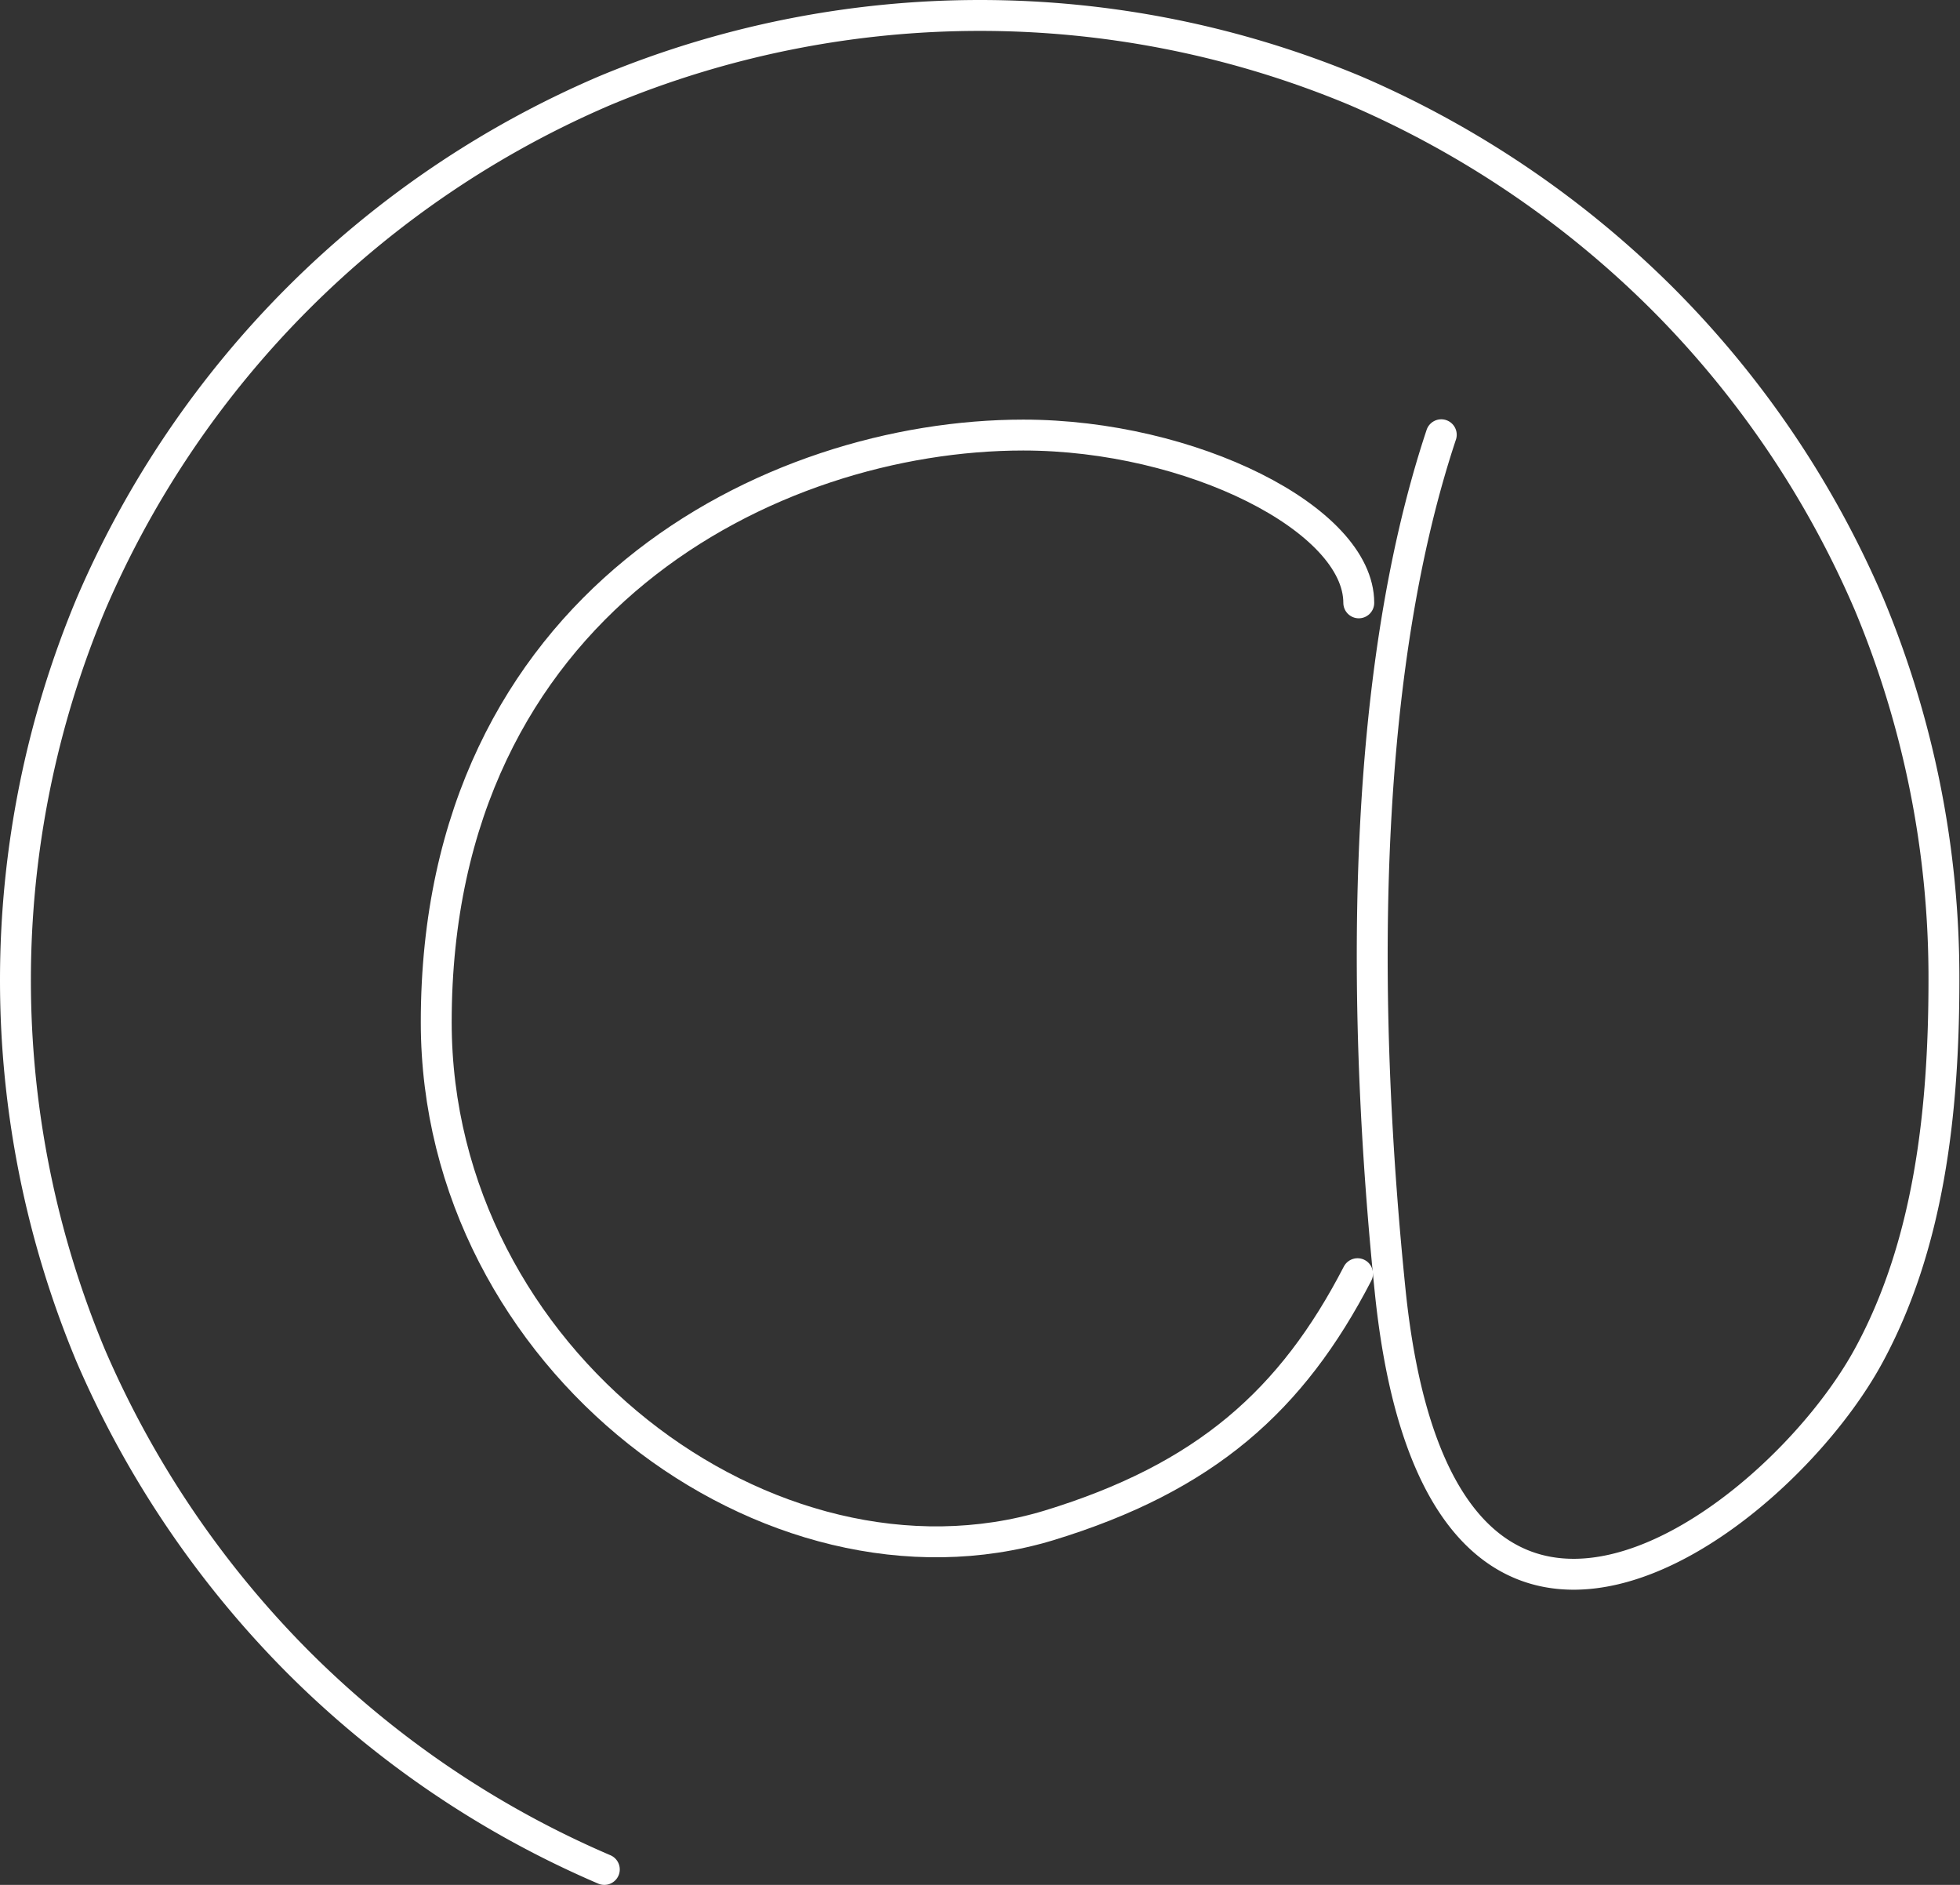
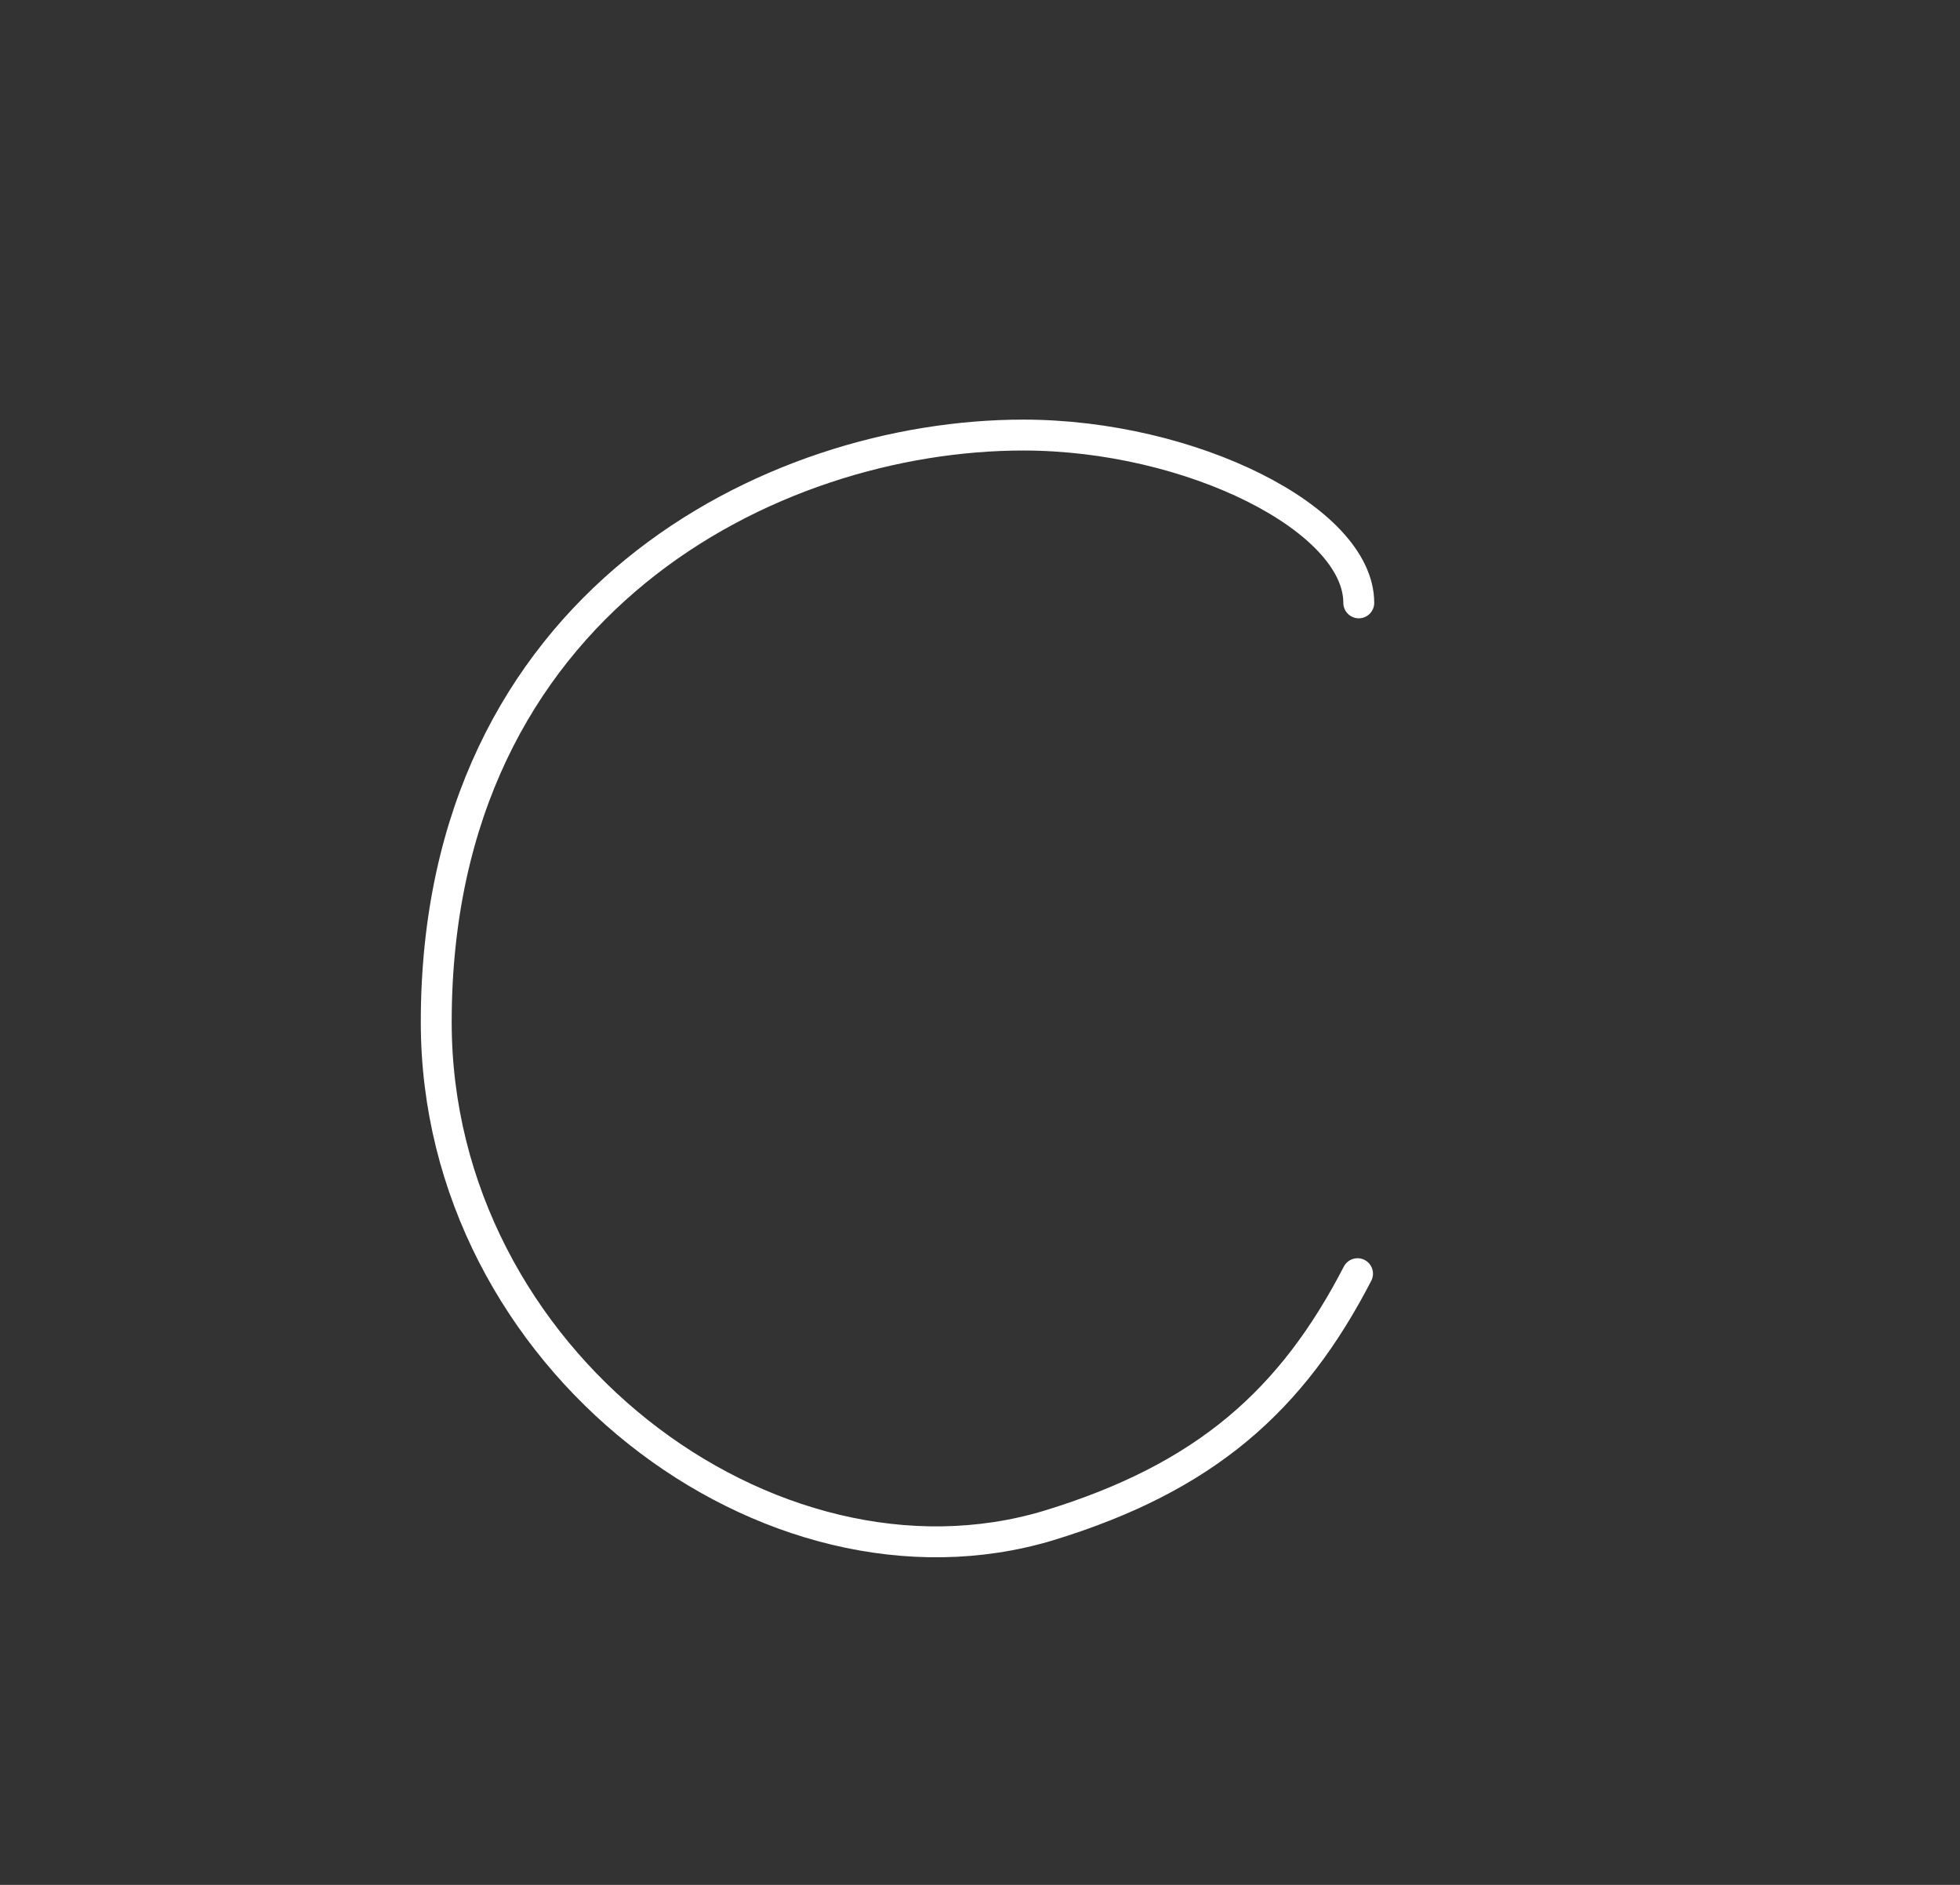
<svg xmlns="http://www.w3.org/2000/svg" viewBox="0 0 63.44 61">
  <rect x="0" y="0" width="63.44" height="61" fill="#333333" stroke="none" />
  <defs>
    <style>.cls-1{fill:none;stroke:#fff;stroke-linecap:round;stroke-linejoin:round;}</style>
  </defs>
  <g id="Layer_2" data-name="Layer 2">
    <g id="Layer_1-2" data-name="Layer 1">
      <path class="cls-1" d="M43.94,41.22c-2.12,4.1-4.92,6.6-10,8.15-9,2.71-19.82-5.35-19.82-16.29,0-13.58,10.86-19,19-19,5.43,0,10.86,2.72,10.86,5.43" />
-       <path class="cls-1" d="M46.65,14.07C43.94,22.22,44.11,33.13,45,41.82c1.63,15.69,12.49,7.55,15.48,2.06,1.94-3.56,2.44-7.84,2.44-12.16A31.35,31.35,0,0,0,60.5,19.56a31.63,31.63,0,0,0-6.71-9.91,32,32,0,0,0-9.91-6.71,31.52,31.52,0,0,0-24.32,0A31.65,31.65,0,0,0,2.94,19.56a31.52,31.52,0,0,0,0,24.32,32,32,0,0,0,6.71,9.91,31.63,31.63,0,0,0,9.91,6.71" />
    </g>
  </g>
</svg>